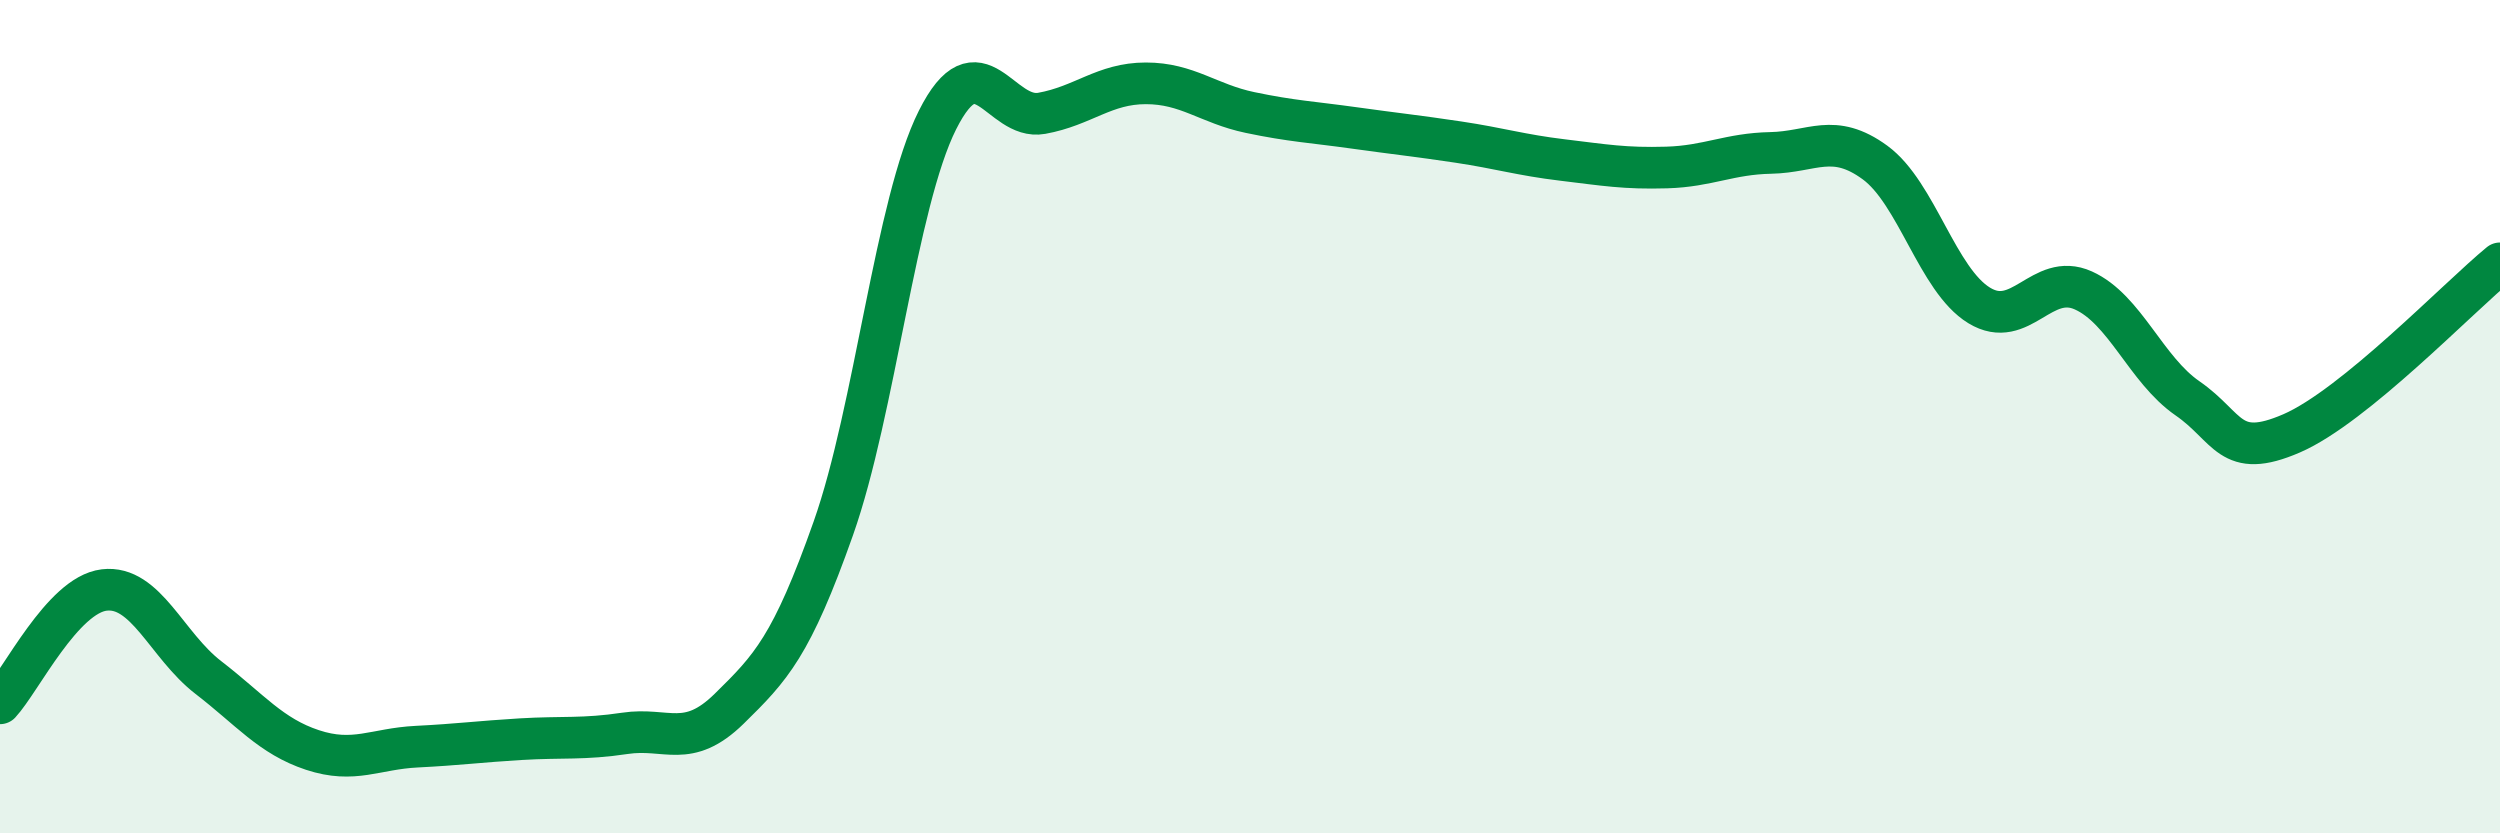
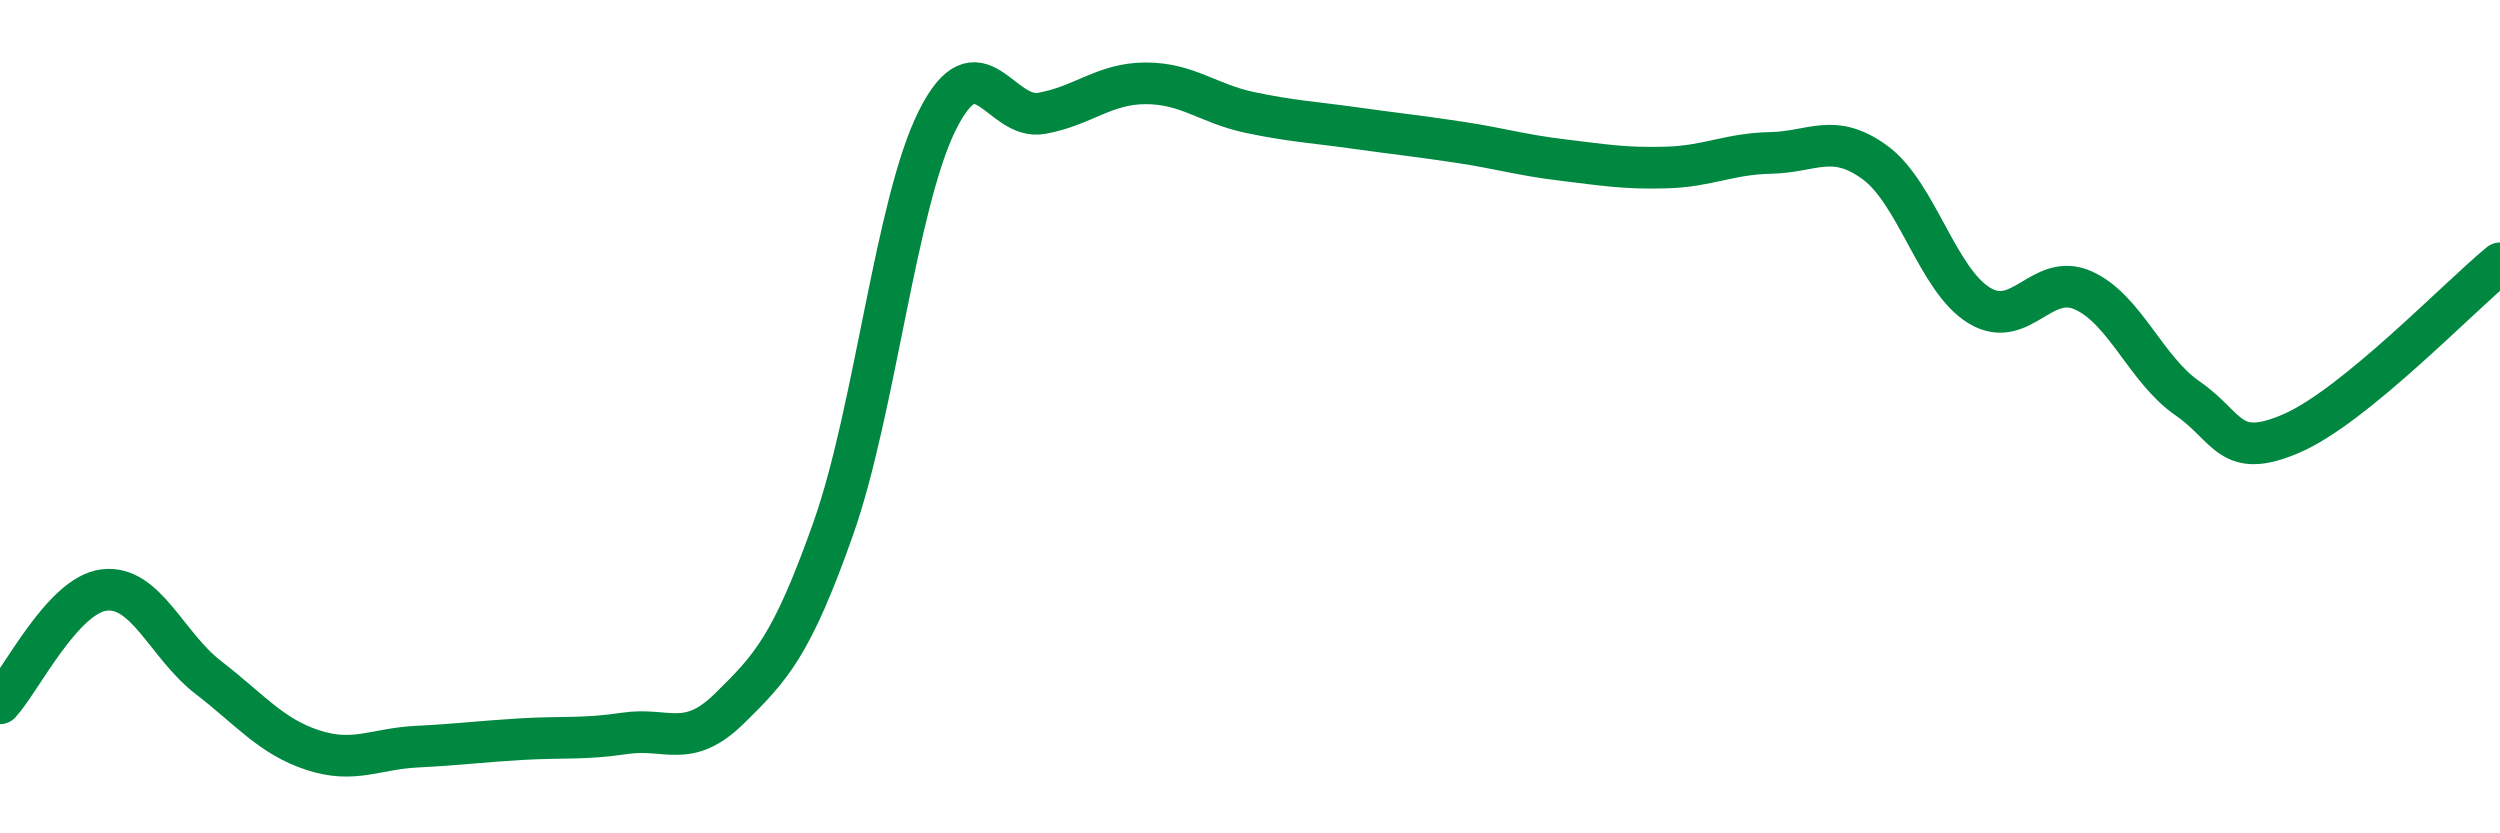
<svg xmlns="http://www.w3.org/2000/svg" width="60" height="20" viewBox="0 0 60 20">
-   <path d="M 0,16.88 C 0.5,16.34 1.5,14.28 2.5,14.16 C 3.5,14.04 4,15.49 5,16.26 C 6,17.03 6.5,17.67 7.5,18 C 8.5,18.33 9,17.97 10,17.92 C 11,17.87 11.5,17.8 12.5,17.74 C 13.5,17.68 14,17.75 15,17.6 C 16,17.45 16.5,17.99 17.5,17.01 C 18.5,16.03 19,15.51 20,12.68 C 21,9.85 21.5,4.87 22.5,2.88 C 23.5,0.89 24,2.9 25,2.72 C 26,2.54 26.5,2 27.5,2 C 28.5,2 29,2.49 30,2.7 C 31,2.91 31.5,2.93 32.5,3.07 C 33.5,3.21 34,3.26 35,3.41 C 36,3.56 36.5,3.72 37.5,3.84 C 38.5,3.96 39,4.05 40,4.02 C 41,3.99 41.5,3.69 42.5,3.67 C 43.5,3.65 44,3.17 45,3.9 C 46,4.63 46.5,6.72 47.5,7.33 C 48.5,7.94 49,6.52 50,6.97 C 51,7.42 51.5,8.87 52.5,9.56 C 53.5,10.25 53.5,11.05 55,10.4 C 56.5,9.75 59,7.14 60,6.32L60 20L0 20Z" fill="#008740" opacity="0.1" stroke-linecap="round" stroke-linejoin="round" />
  <path d="M 0,16.88 C 0.5,16.34 1.5,14.28 2.5,14.16 C 3.5,14.04 4,15.49 5,16.26 C 6,17.03 6.5,17.67 7.5,18 C 8.5,18.33 9,17.97 10,17.92 C 11,17.87 11.5,17.8 12.5,17.74 C 13.5,17.68 14,17.75 15,17.6 C 16,17.45 16.5,17.99 17.5,17.01 C 18.5,16.03 19,15.51 20,12.68 C 21,9.85 21.5,4.87 22.5,2.88 C 23.5,0.89 24,2.9 25,2.72 C 26,2.54 26.5,2 27.5,2 C 28.5,2 29,2.49 30,2.7 C 31,2.91 31.5,2.93 32.5,3.07 C 33.5,3.21 34,3.26 35,3.41 C 36,3.56 36.5,3.72 37.5,3.84 C 38.5,3.96 39,4.05 40,4.02 C 41,3.99 41.5,3.69 42.5,3.67 C 43.5,3.65 44,3.17 45,3.9 C 46,4.63 46.5,6.72 47.5,7.33 C 48.5,7.94 49,6.52 50,6.97 C 51,7.42 51.5,8.87 52.5,9.56 C 53.5,10.25 53.5,11.05 55,10.4 C 56.5,9.75 59,7.14 60,6.32" stroke="#008740" stroke-width="1" fill="none" stroke-linecap="round" stroke-linejoin="round" />
</svg>